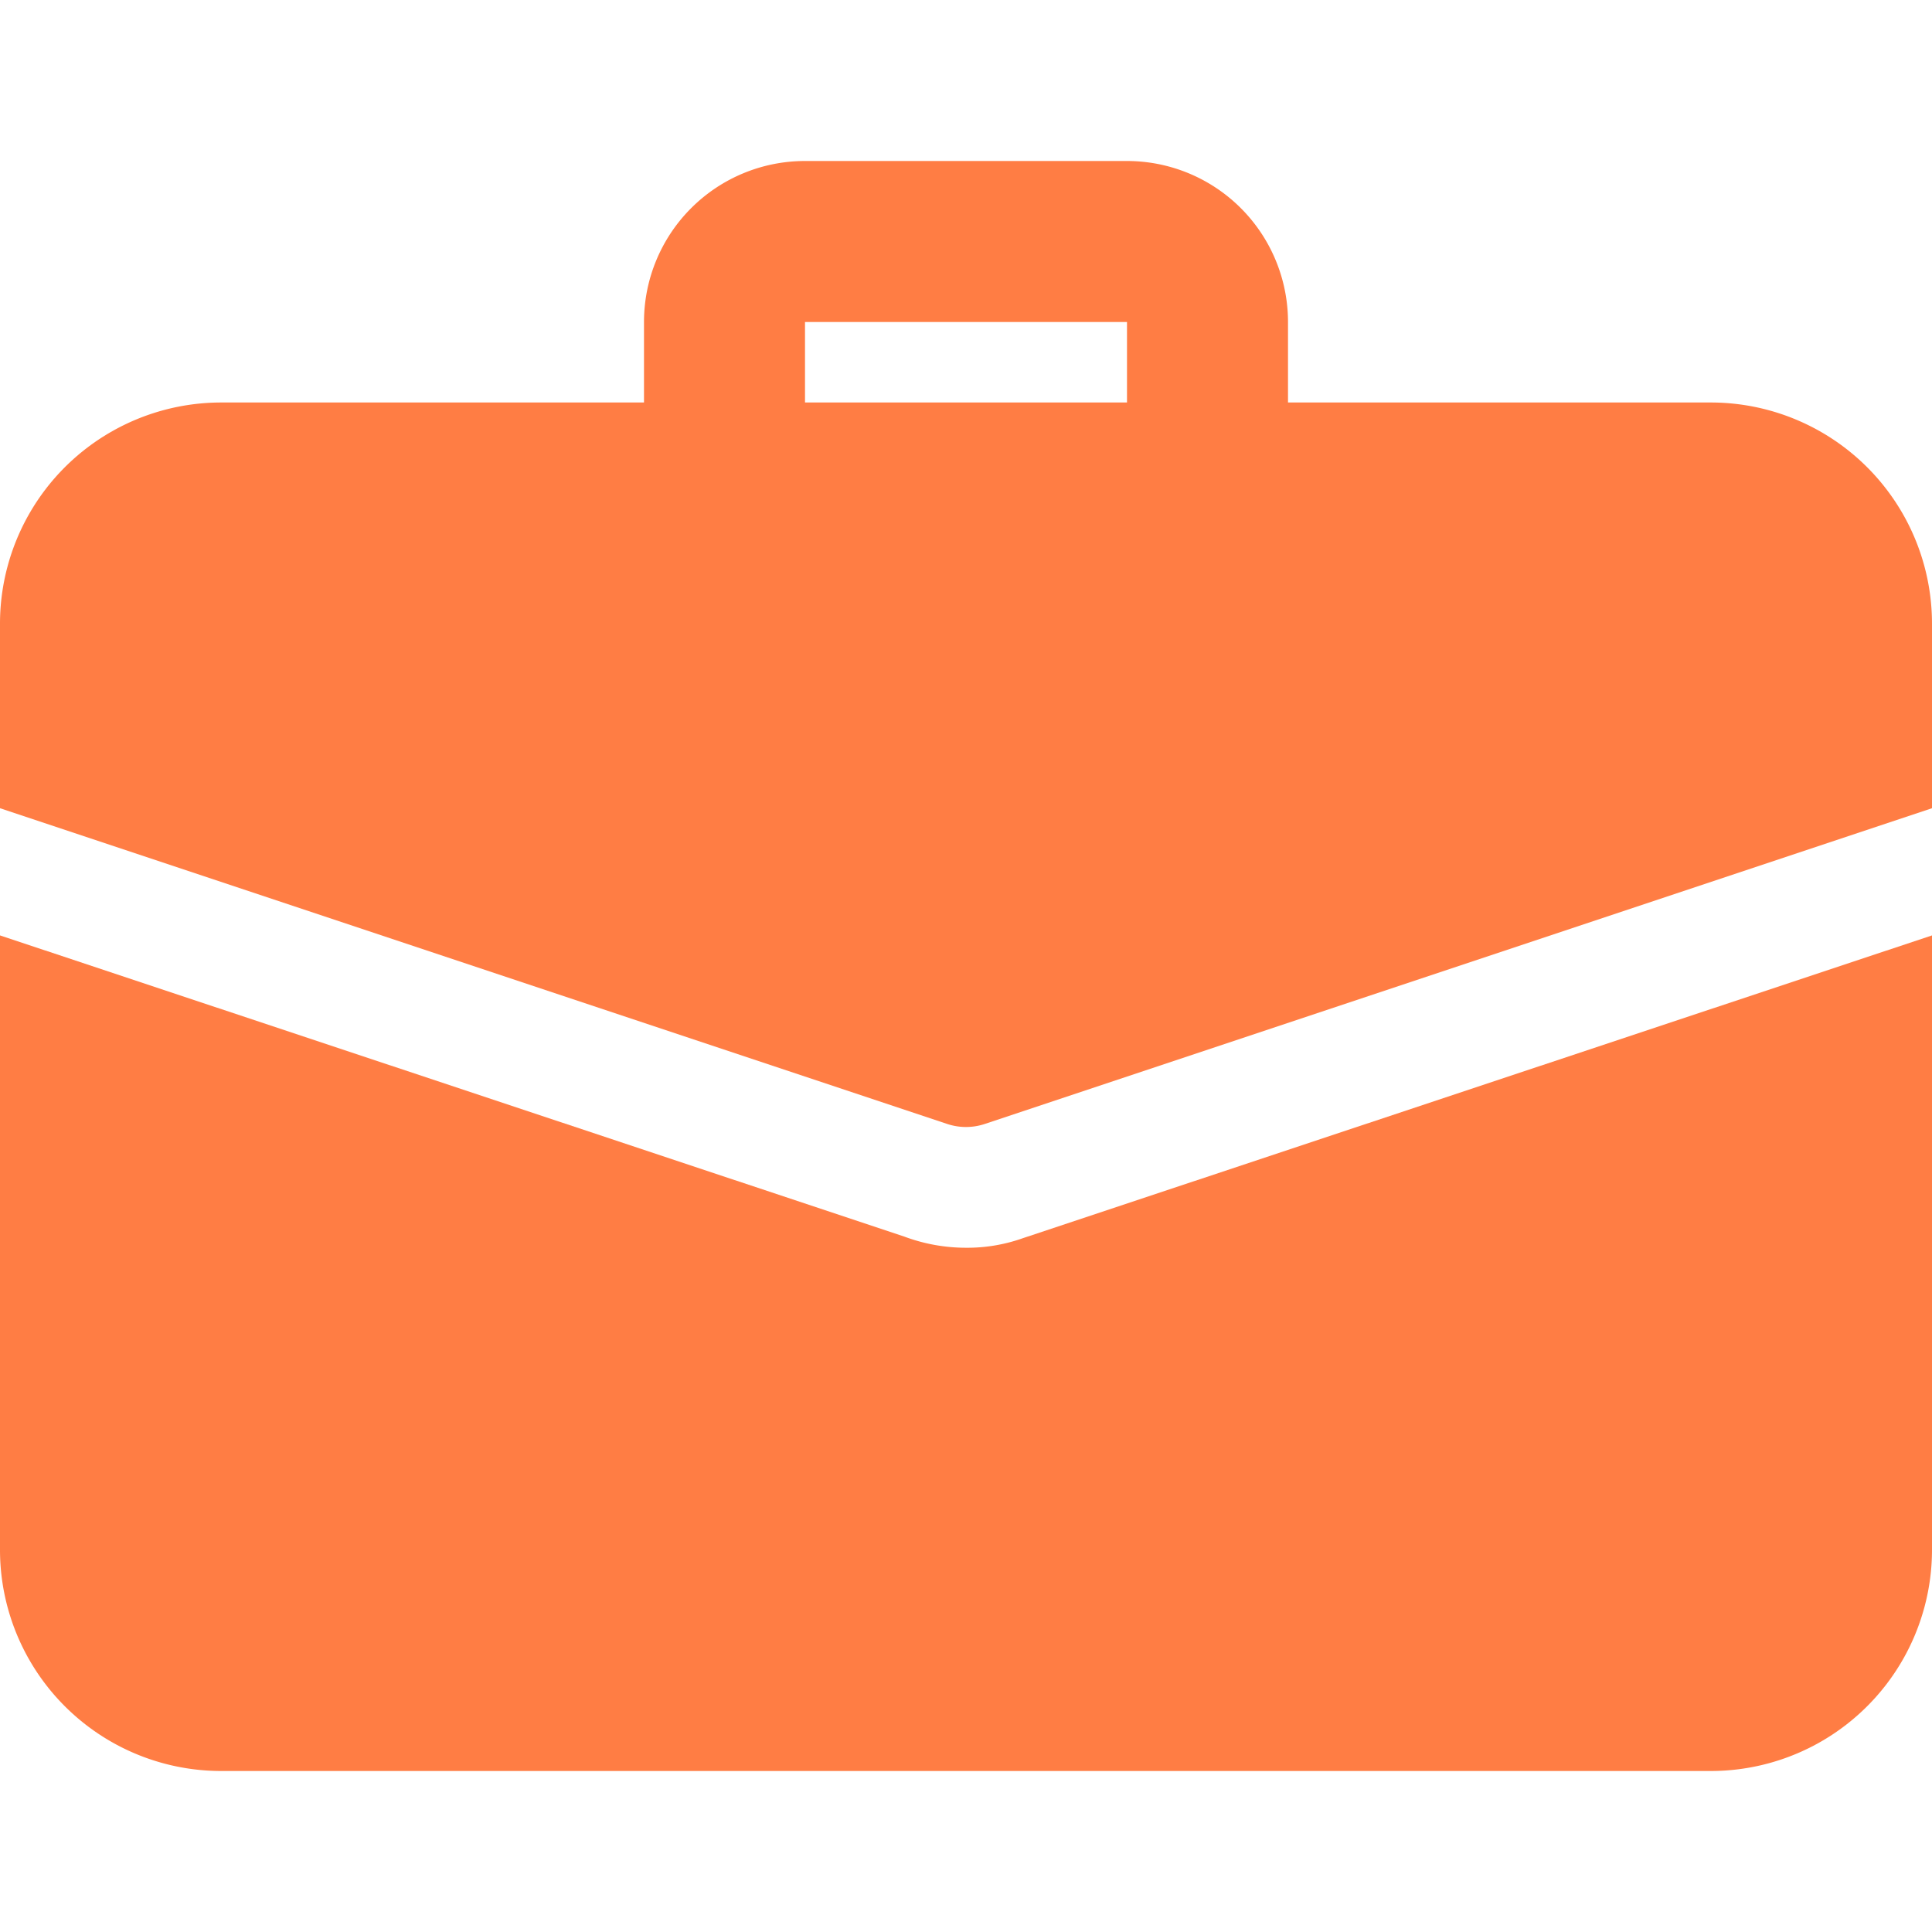
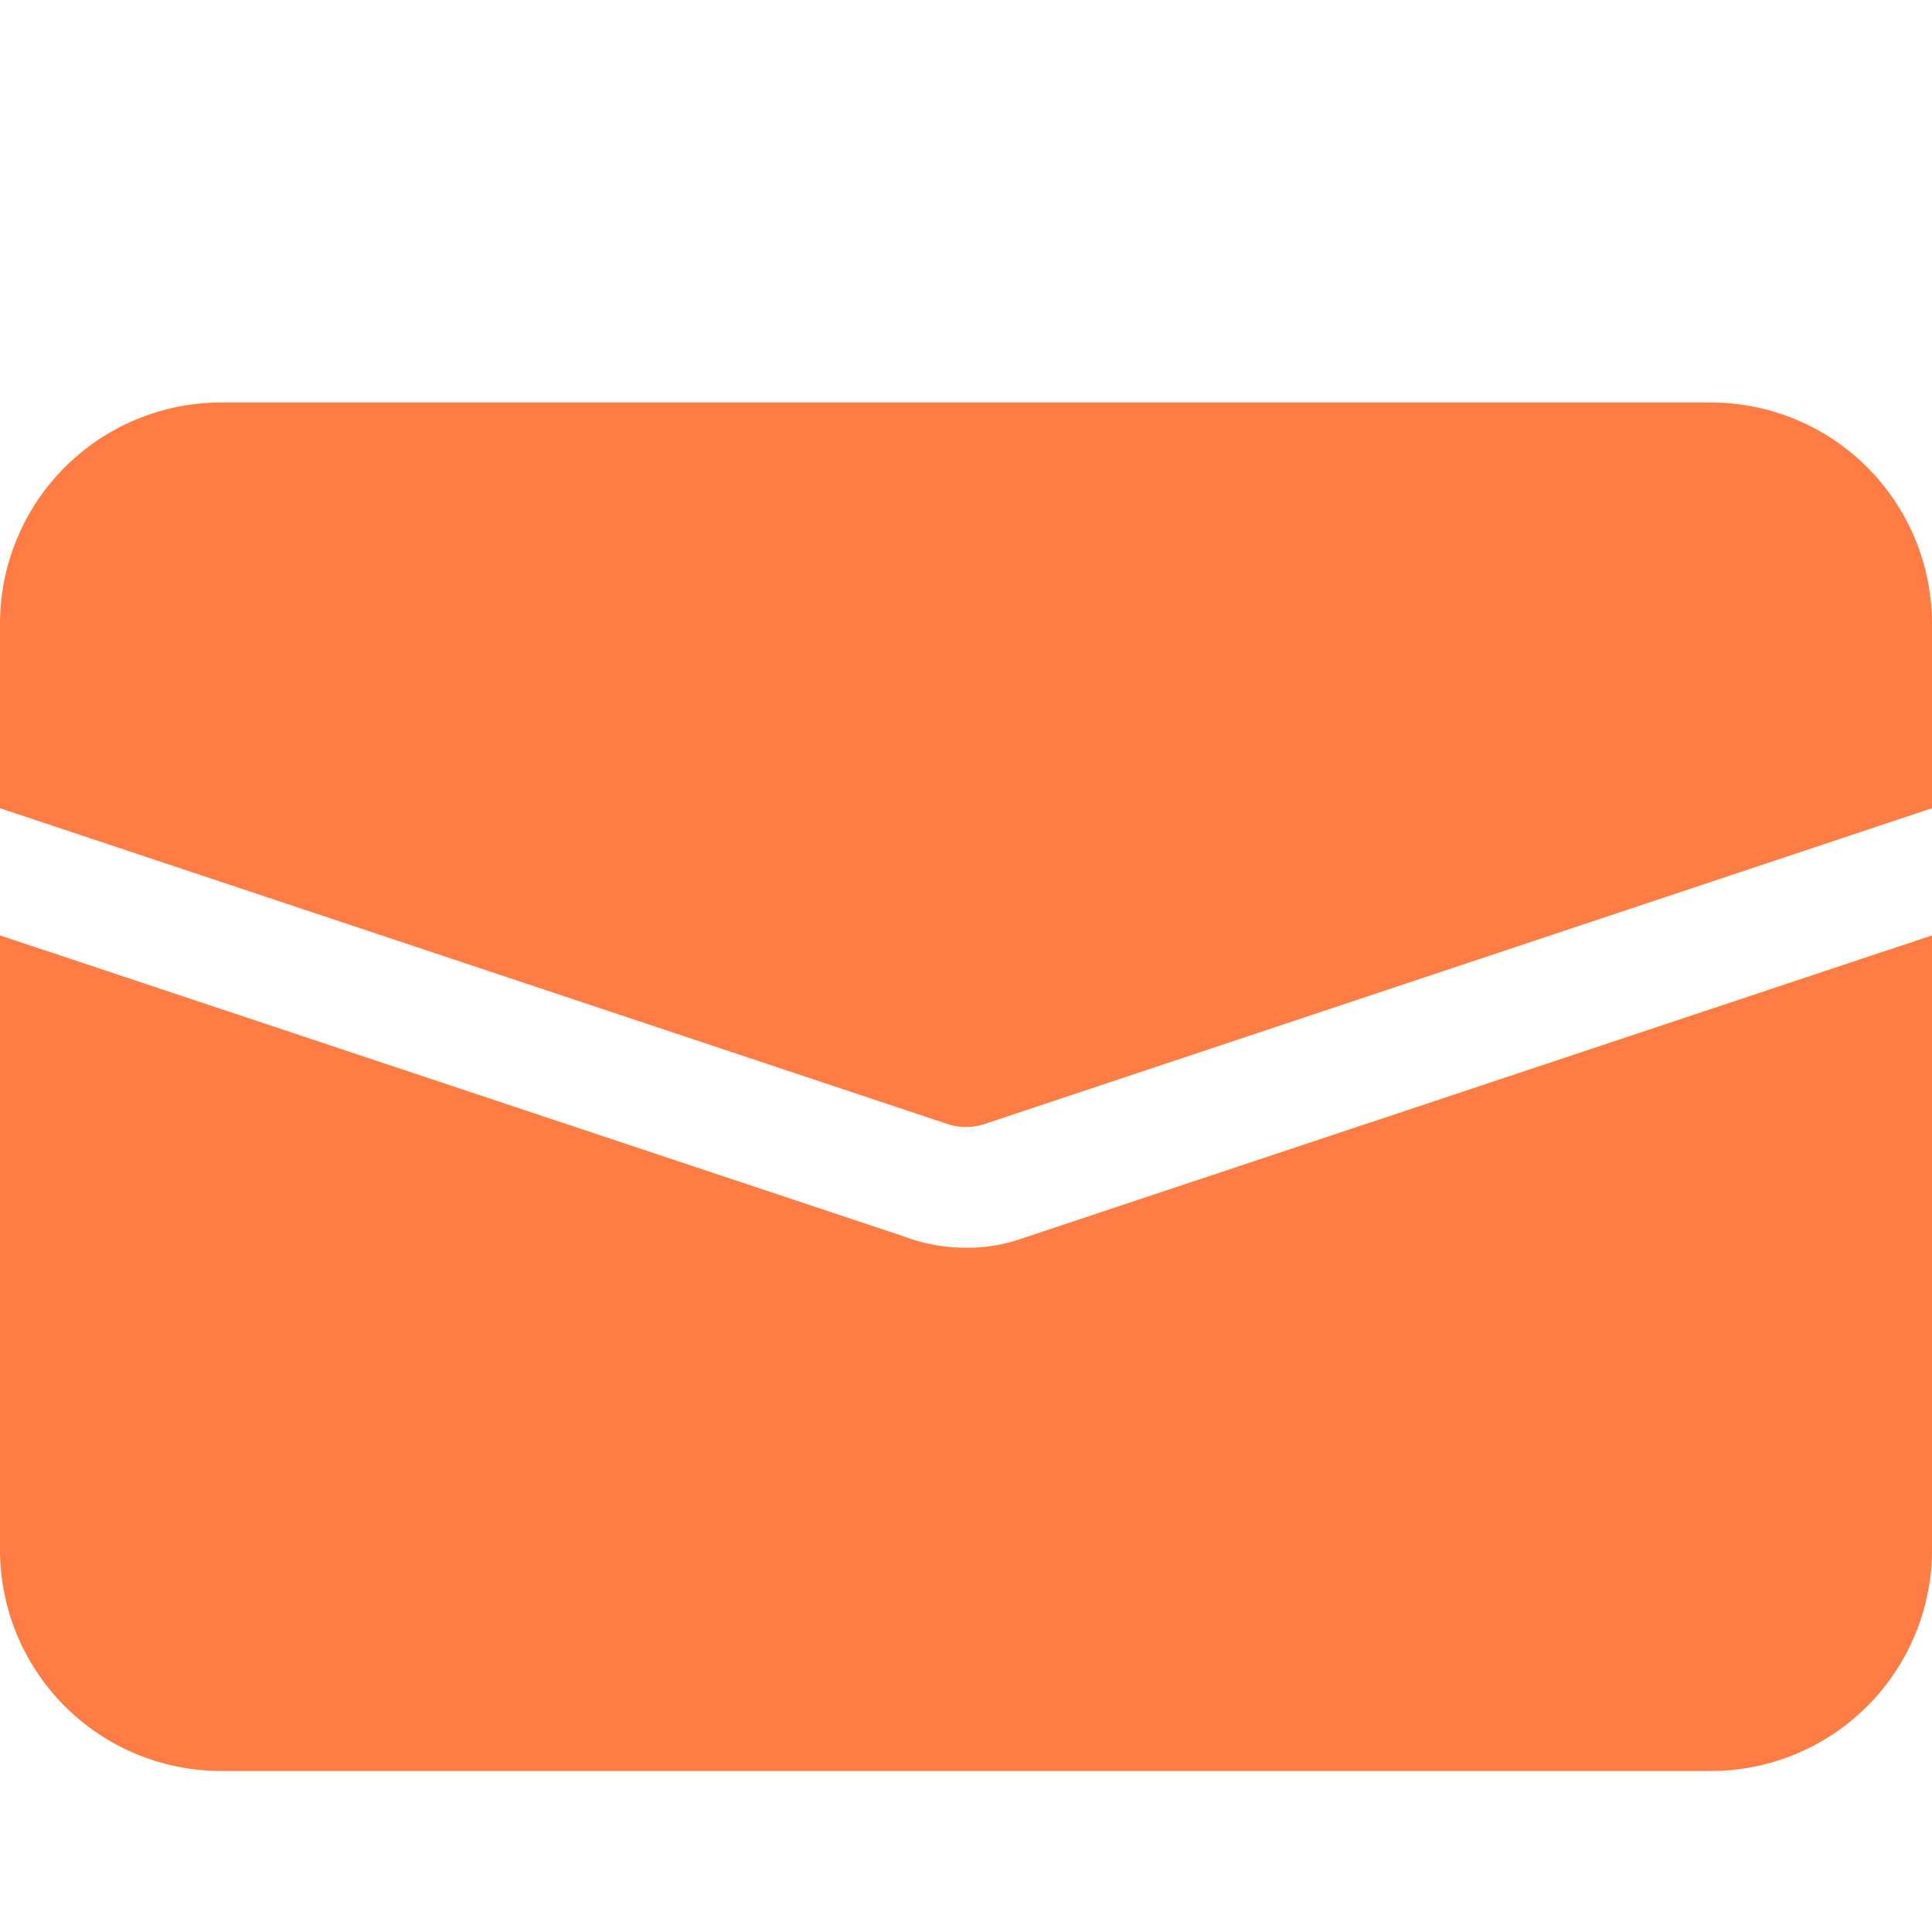
<svg xmlns="http://www.w3.org/2000/svg" width="24" height="24" viewBox="0 0 24 24">
  <defs>
    <clipPath id="clip-path">
      <rect id="Rectangle_148612" data-name="Rectangle 148612" width="24" height="24" transform="translate(141 619)" fill="#ff7d44" stroke="#707070" stroke-width="1" />
    </clipPath>
  </defs>
  <g id="Mask_Group_486" data-name="Mask Group 486" transform="translate(-141 -619)" clip-path="url(#clip-path)">
    <g id="download_13_" data-name="download (13)" transform="translate(141 619)">
-       <path id="Path_19842" data-name="Path 19842" d="M15,6.5a1,1,0,0,1-1-1V4H10V5.5a1,1,0,0,1-2,0V4a2,2,0,0,1,2-2h4a2,2,0,0,1,2,2V5.5A1,1,0,0,1,15,6.5Z" fill="#ff7d44" />
      <path id="Path_19843" data-name="Path 19843" d="M12.71,15.38a2.06,2.06,0,0,1-.71.12,2.191,2.191,0,0,1-.77-.14L0,11.62v7.63A2.748,2.748,0,0,0,2.75,22h18.5A2.748,2.748,0,0,0,24,19.25V11.62Z" fill="#ff7d44" />
      <path id="Path_19844" data-name="Path 19844" d="M24,7.75v2.29L12.24,13.96a.74.74,0,0,1-.48,0L0,10.04V7.75A2.748,2.748,0,0,1,2.75,5h18.5A2.748,2.748,0,0,1,24,7.75Z" fill="#ff7d44" />
    </g>
  </g>
</svg>